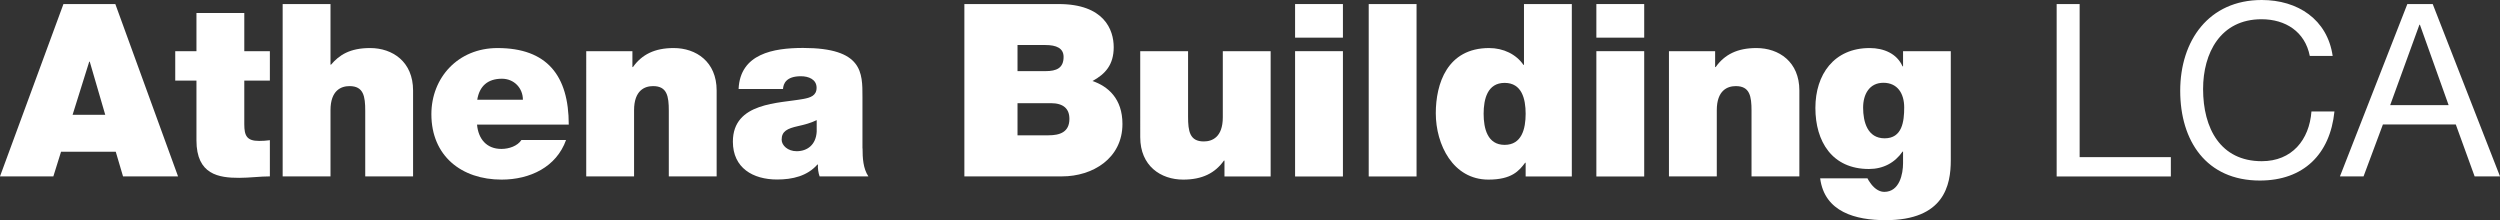
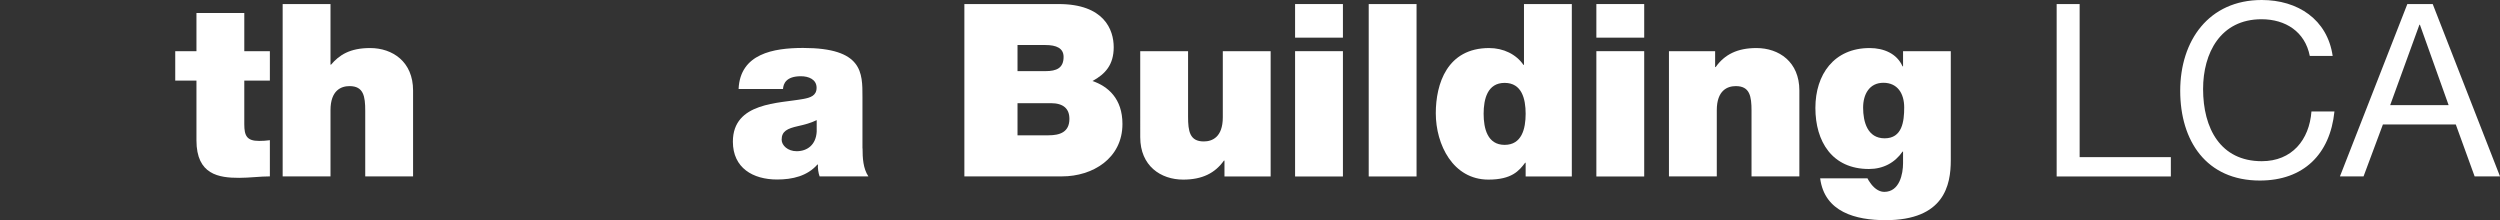
<svg xmlns="http://www.w3.org/2000/svg" id="Layer_2" viewBox="0 0 240.39 21.17">
  <rect x="0" y="0" width="240.39" height="21.17" fill="#333333" stroke="none" />
  <g id="Main_Backdrop">
    <g>
-       <path d="M6.1,.39h4.99l6.03,16.57h-5.29l-.7-2.37H5.87l-.74,2.37H0L6.1,.39Zm4.02,10.65l-1.49-5.11h-.05l-1.6,5.11h3.13Z" style="fill:#fff;" />
      <path d="M23.49,4.92h2.46v2.83h-2.46v4.2c0,1.11,.25,1.6,1.42,1.6,.35,0,.7-.02,1.04-.07v3.48c-.93,0-1.97,.14-2.95,.14-1.95,0-4.11-.3-4.11-3.6V7.75h-2.04v-2.83h2.04V1.25h4.6v3.67Z" style="fill:#fff;" />
      <path d="M27.18,.39h4.6V6.22h.05c.79-.93,1.81-1.6,3.76-1.6,2.16,0,4.13,1.32,4.13,4.08v8.26h-4.6v-6.31c0-1.39-.16-2.37-1.51-2.37-.79,0-1.83,.39-1.83,2.32v6.36h-4.6V.39Z" style="fill:#fff;" />
-       <path d="M45.87,11.98c.12,1.37,.91,2.34,2.34,2.34,.74,0,1.55-.28,1.93-.86h4.29c-.93,2.6-3.46,3.81-6.2,3.81-3.85,0-6.75-2.27-6.75-6.29,0-3.5,2.55-6.36,6.36-6.36,4.78,0,6.85,2.67,6.85,7.36h-8.82Zm4.41-2.39c0-1.11-.84-2.02-2.02-2.02-1.37,0-2.16,.72-2.37,2.02h4.39Z" style="fill:#fff;" />
-       <path d="M56.38,4.92h4.43v1.53h.05c.86-1.21,2.09-1.83,3.92-1.83,2.16,0,4.13,1.32,4.13,4.08v8.26h-4.6v-6.31c0-1.39-.16-2.37-1.51-2.37-.79,0-1.83,.39-1.83,2.32v6.36h-4.6V4.92Z" style="fill:#fff;" />
      <path d="M82.94,14.27c0,.91,.05,1.93,.56,2.69h-4.69c-.12-.32-.19-.81-.16-1.14h-.05c-.98,1.11-2.39,1.44-3.88,1.44-2.32,0-4.25-1.11-4.25-3.64,0-3.81,4.46-3.67,6.8-4.11,.63-.12,1.25-.3,1.25-1.07,0-.81-.77-1.11-1.51-1.11-1.42,0-1.69,.72-1.72,1.23h-4.27c.07-1.69,.91-2.69,2.09-3.25,1.16-.56,2.69-.7,4.11-.7,5.76,0,5.71,2.39,5.71,4.71v4.94Zm-4.41-2.72c-.56,.28-1.18,.44-1.81,.58-1.02,.23-1.56,.49-1.56,1.3,0,.56,.6,1.11,1.44,1.11,1.04,0,1.86-.63,1.93-1.88v-1.11Z" style="fill:#fff;" />
      <path d="M92.73,.39h9.07c4.36,0,5.29,2.46,5.29,4.15s-.81,2.58-2.04,3.25c1.49,.51,2.88,1.69,2.88,4.13,0,3.32-2.88,5.04-5.8,5.04h-9.4V.39Zm5.11,6.45h2.69c1.07,0,1.74-.3,1.74-1.37,0-.84-.7-1.14-1.74-1.14h-2.69v2.51Zm0,6.17h2.99c1.07,0,2-.3,2-1.58,0-.98-.58-1.51-1.79-1.51h-3.2v3.09Z" style="fill:#fff;" />
      <path d="M122.17,16.97h-4.43v-1.53h-.05c-.86,1.21-2.09,1.83-3.92,1.83-2.16,0-4.13-1.32-4.13-4.08V4.92h4.6v6.31c0,1.39,.16,2.37,1.51,2.37,.79,0,1.83-.39,1.83-2.32V4.92h4.6v12.05Z" style="fill:#fff;" />
      <path d="M129.13,3.62h-4.6V.39h4.6V3.62Zm-4.6,1.3h4.6v12.05h-4.6V4.92Z" style="fill:#fff;" />
      <path d="M131.61,.39h4.6V16.97h-4.6V.39Z" style="fill:#fff;" />
      <path d="M151.13,16.97h-4.43v-1.32h-.05c-.58,.77-1.28,1.62-3.53,1.62-3.41,0-5.06-3.37-5.06-6.38,0-2.83,1.09-6.27,5.13-6.27,1.37,0,2.6,.6,3.3,1.62h.05V.39h4.6V16.97Zm-6.45-9c-1.65,0-2.02,1.55-2.02,2.97s.37,2.99,2.02,2.99,2.02-1.55,2.02-2.99-.37-2.97-2.02-2.97Z" style="fill:#fff;" />
      <path d="M158.1,3.62h-4.6V.39h4.6V3.62Zm-4.6,1.3h4.6v12.05h-4.6V4.92Z" style="fill:#fff;" />
      <path d="M160.49,4.92h4.43v1.53h.05c.86-1.21,2.09-1.83,3.92-1.83,2.16,0,4.13,1.32,4.13,4.08v8.26h-4.6v-6.31c0-1.39-.16-2.37-1.51-2.37-.79,0-1.83,.39-1.83,2.32v6.36h-4.6V4.92Z" style="fill:#fff;" />
      <path d="M187.58,15.41c0,2.39-.63,5.76-6.27,5.76-2.86,0-5.87-.77-6.29-4.02h4.55c.05,.12,.16,.28,.26,.42,.28,.42,.77,.88,1.35,.88,1.49,0,1.81-1.76,1.81-2.76v-1.11h-.05c-.74,1.07-1.86,1.67-3.23,1.67-3.55,0-5.15-2.65-5.15-5.87s1.79-5.76,5.22-5.76c1.35,0,2.62,.53,3.16,1.76h.05v-1.46h4.59V15.41Zm-6.36-2.11c1.69,0,1.88-1.62,1.88-2.97s-.65-2.37-2-2.37-1.95,1.11-1.95,2.39c0,1.37,.42,2.95,2.07,2.95Z" style="fill:#fff;" />
      <path d="M197.77,.39h2.2V15.11h8.77v1.86h-10.98V.39Z" style="fill:#fff;" />
      <path d="M222.1,5.38c-.46-2.34-2.34-3.53-4.64-3.53-3.95,0-5.62,3.25-5.62,6.71,0,3.78,1.67,6.94,5.64,6.94,2.9,0,4.57-2.04,4.78-4.78h2.21c-.42,4.13-2.99,6.64-7.17,6.64-5.15,0-7.66-3.81-7.66-8.63s2.74-8.73,7.84-8.73c3.46,0,6.31,1.86,6.82,5.38h-2.21Z" style="fill:#fff;" />
      <path d="M231.48,.39h2.44l6.47,16.57h-2.44l-1.81-4.99h-7.01l-1.86,4.99h-2.27L231.48,.39Zm-1.65,9.72h5.62l-2.76-7.73h-.05l-2.81,7.73Z" style="fill:#fff;" />
    </g>
  </g>
</svg>